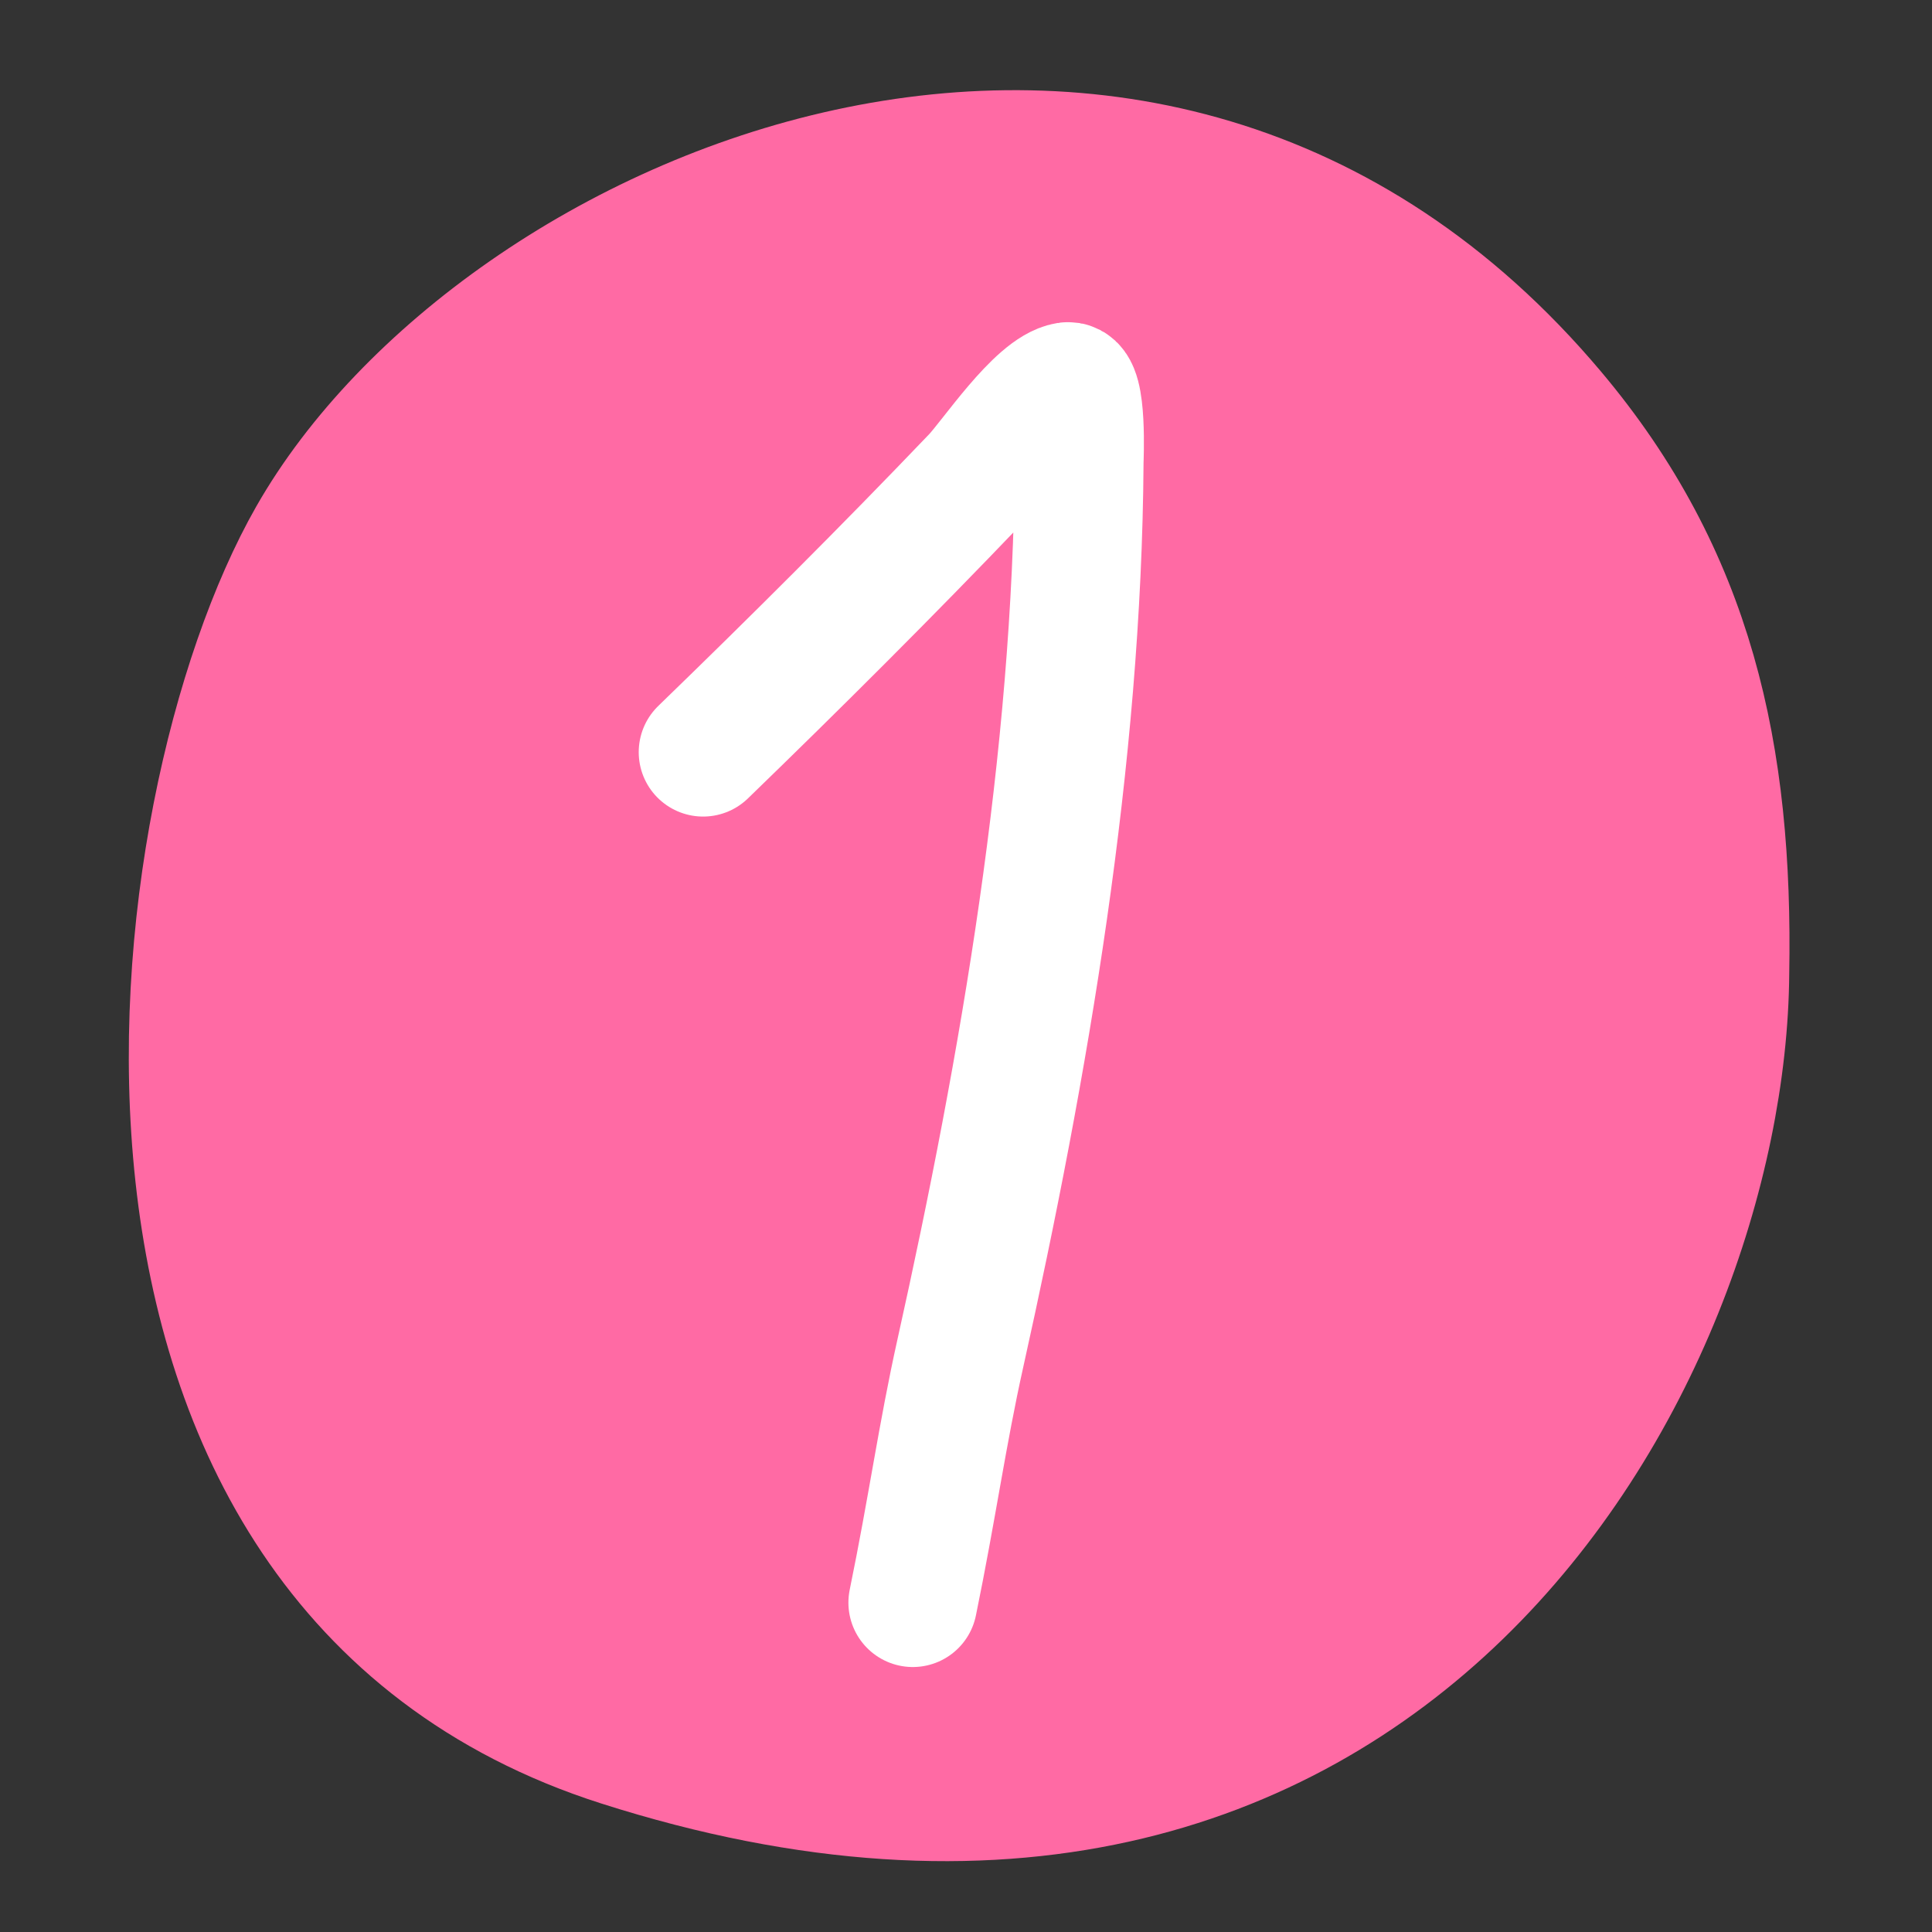
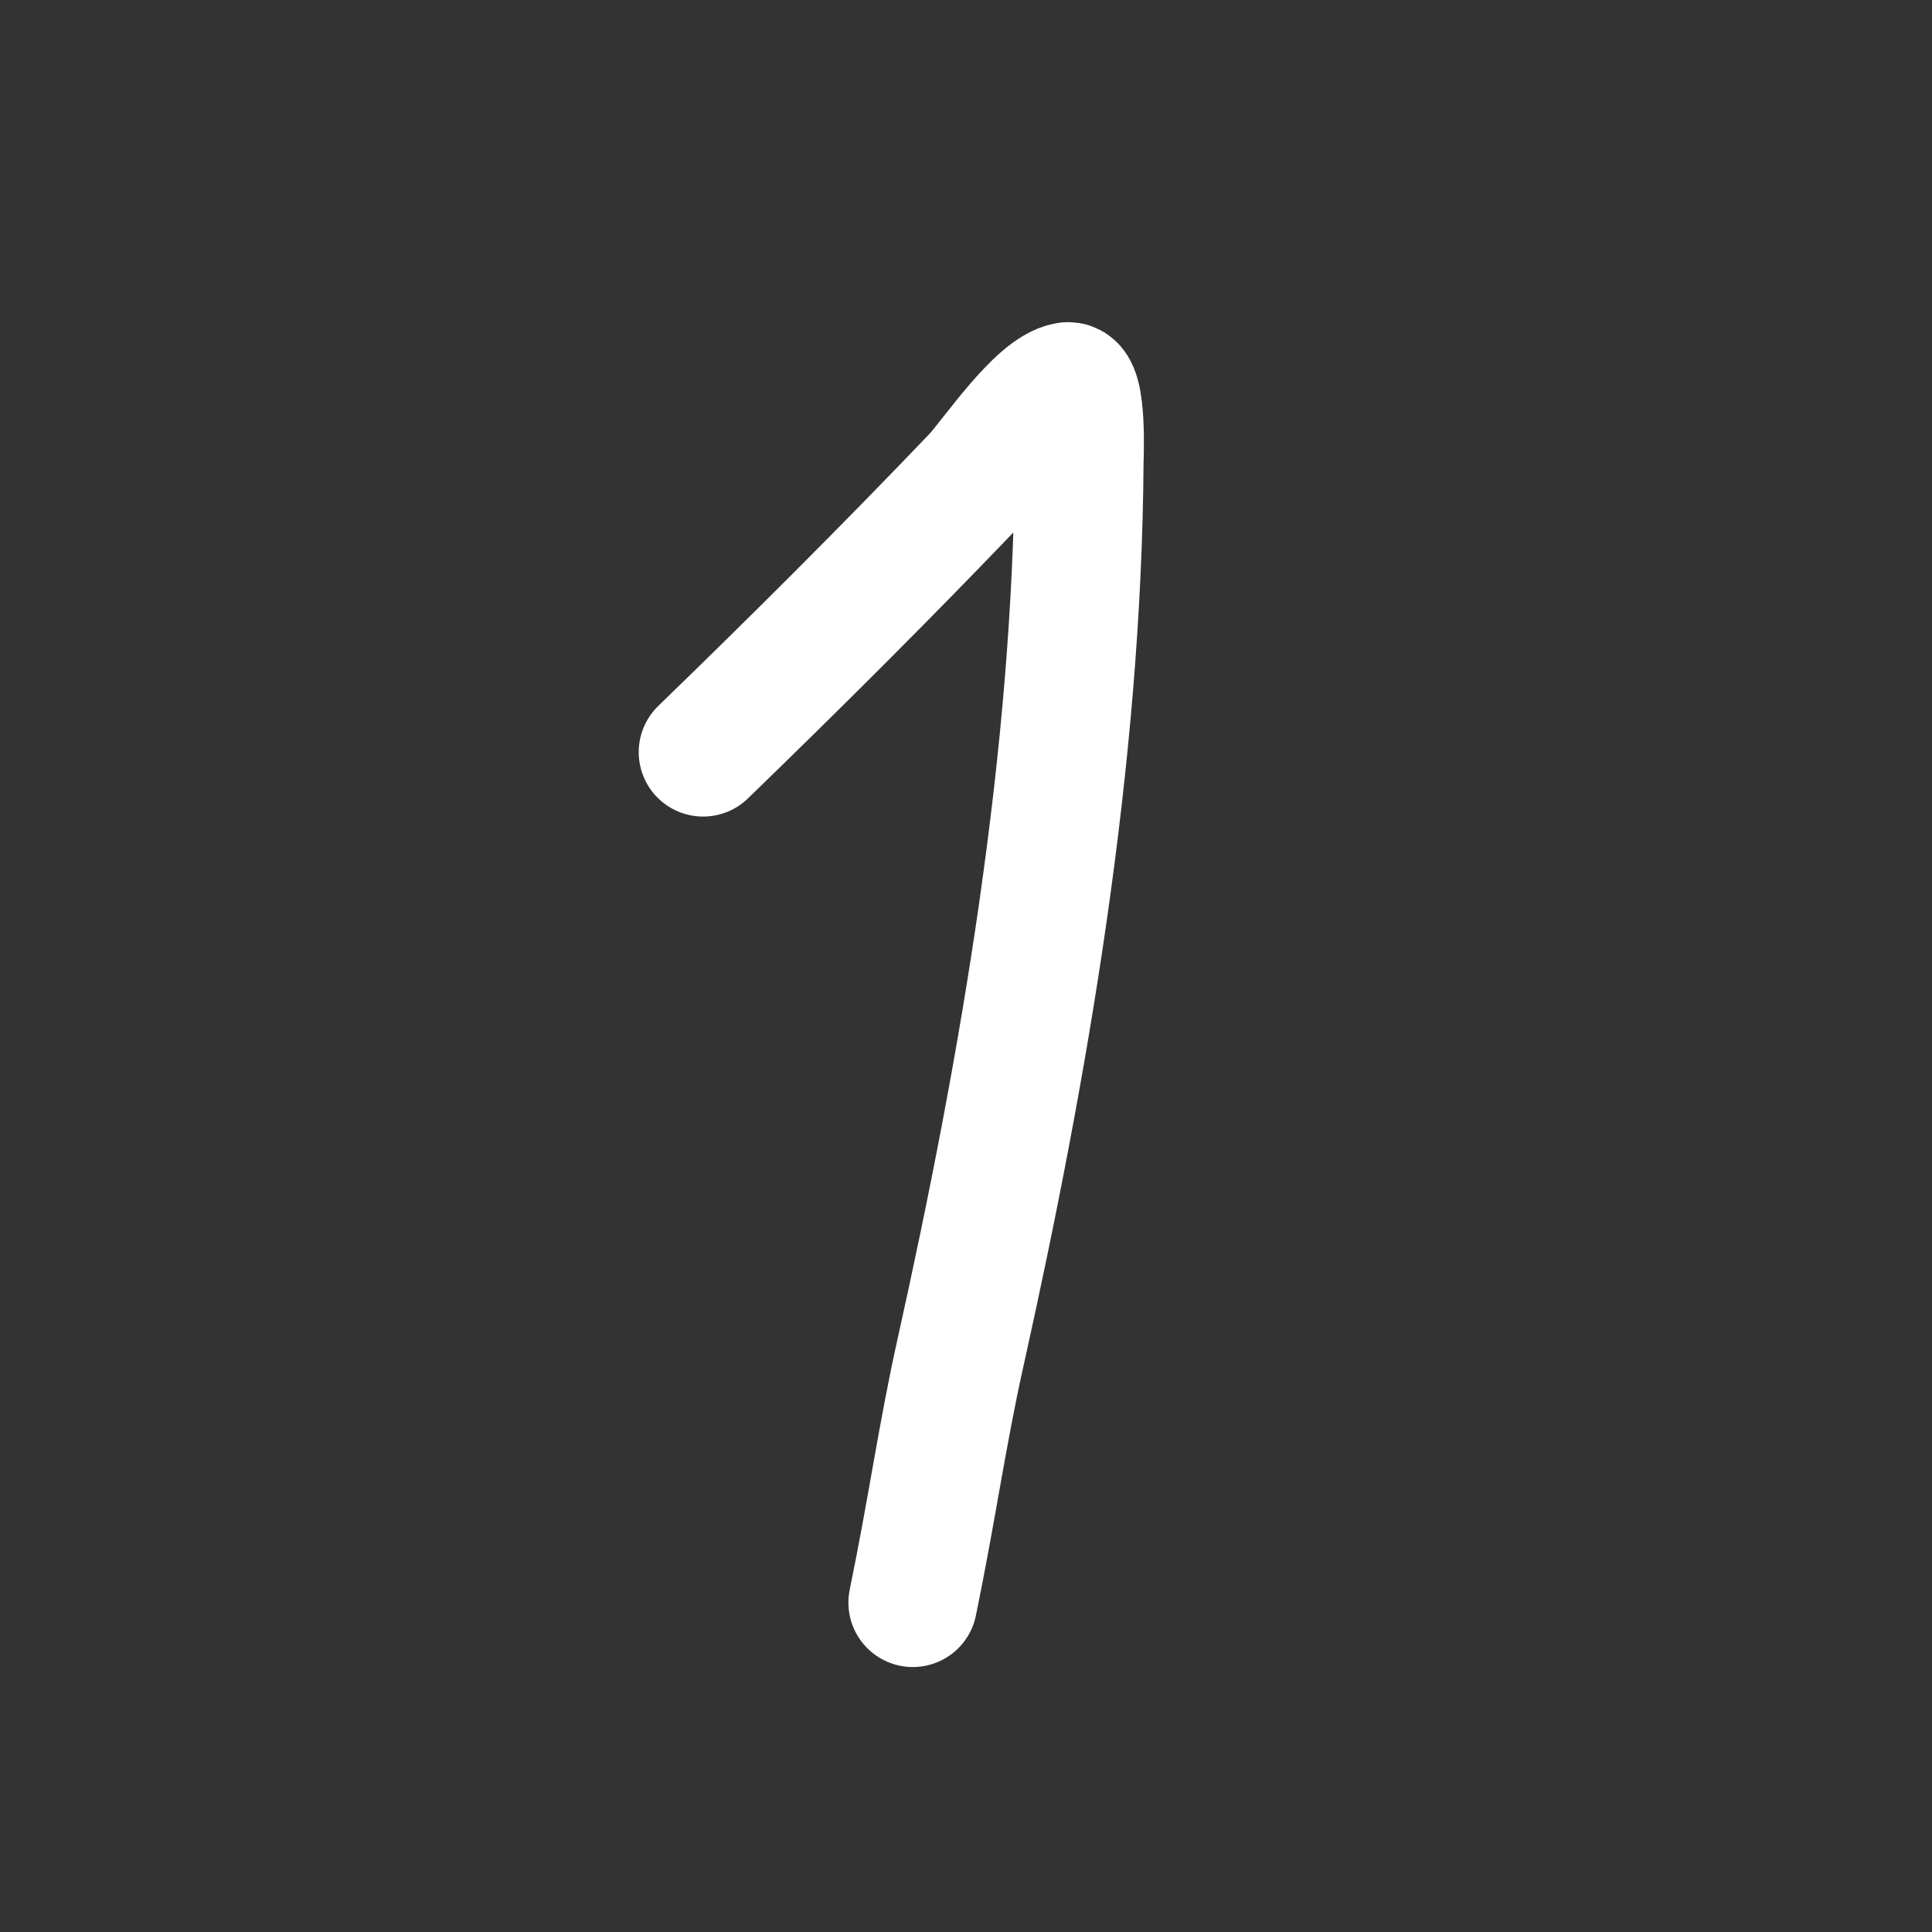
<svg xmlns="http://www.w3.org/2000/svg" width="60" height="60" viewBox="0 0 60 60" fill="none">
  <rect x="0" y="0" width="60" height="60" fill="#333333" stroke="none" />
-   <path d="M48.185 12.82C52.486 17.924 53.688 23.444 53.566 30.233C53.477 42.11 42.996 61.687 19.269 54.1C1.977 48.572 4.891 25.143 9.699 16.714C15.441 6.646 35.547 -2.182 48.185 12.82Z" fill="#FF6AA4" stroke="#FF6AA4" stroke-width="4" stroke-linecap="round" />
  <path d="M21.836 23.359C24.703 20.582 27.548 17.746 30.307 14.861C30.845 14.298 32.268 12.149 33.157 12.006C33.623 11.932 33.514 14.276 33.514 14.348C33.455 23.557 31.819 33.064 29.823 42.034C29.267 44.529 28.95 46.841 28.348 49.771" stroke="white" stroke-width="4" stroke-linecap="round" />
</svg>